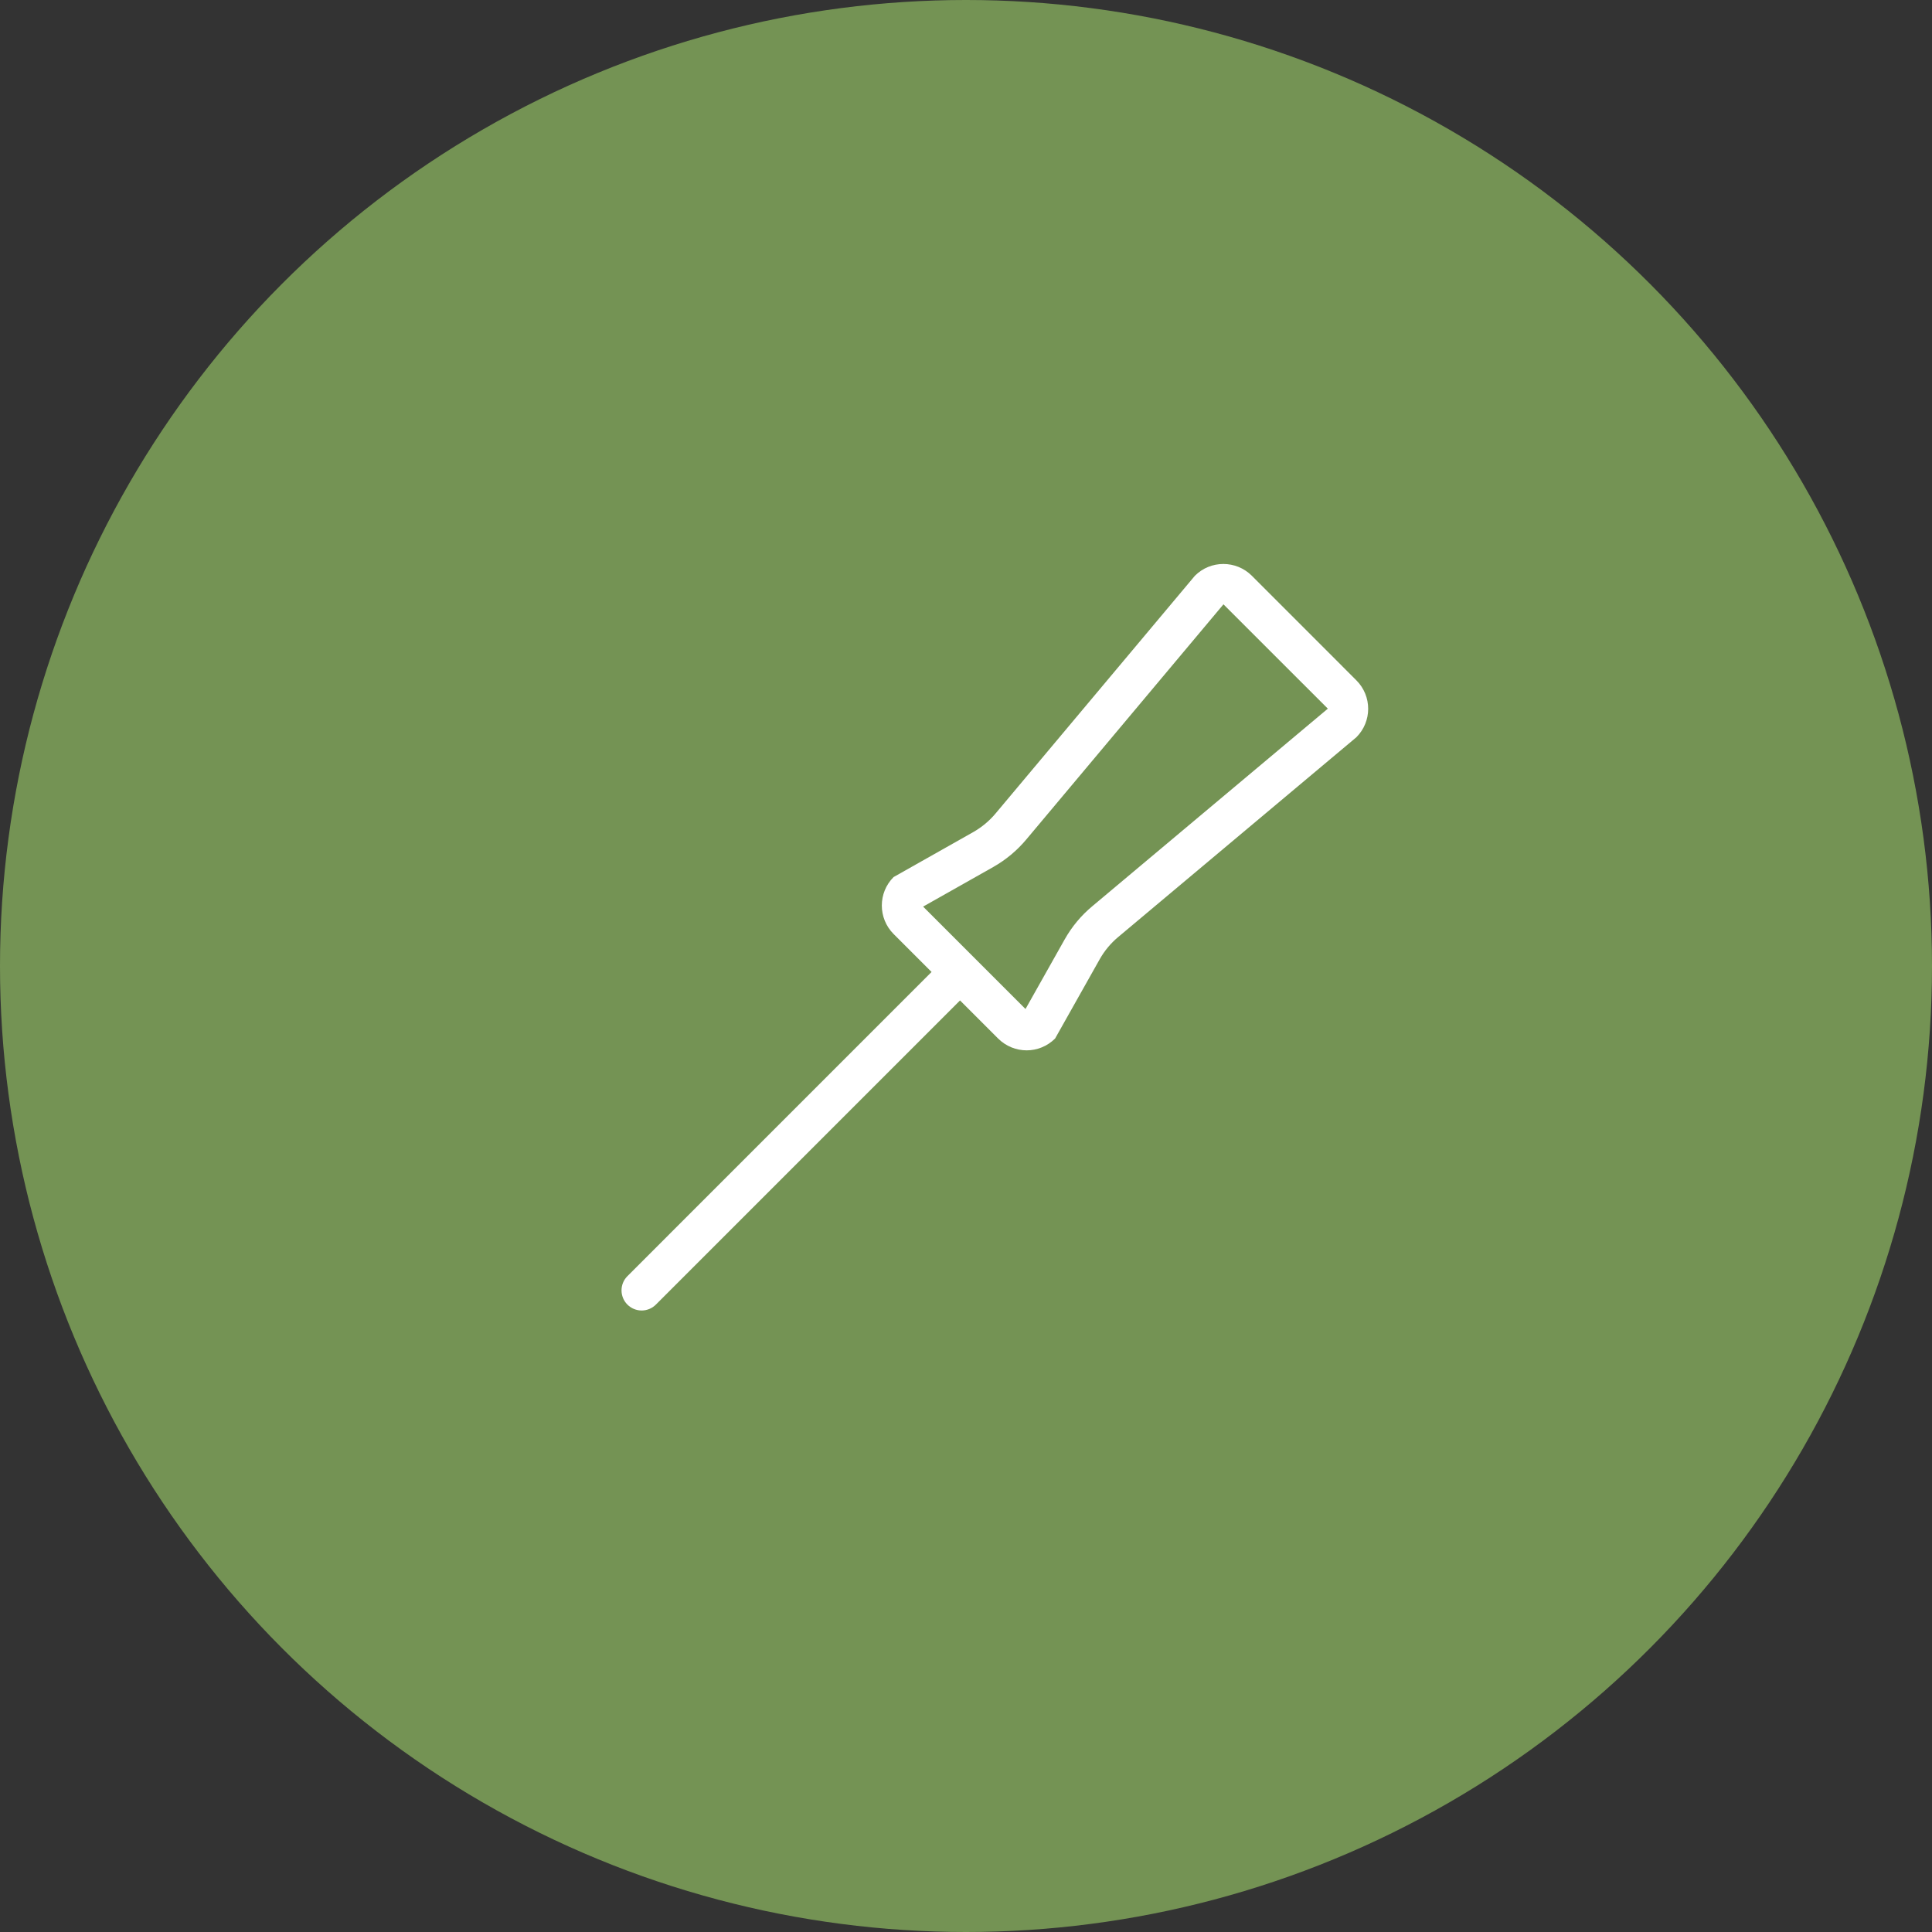
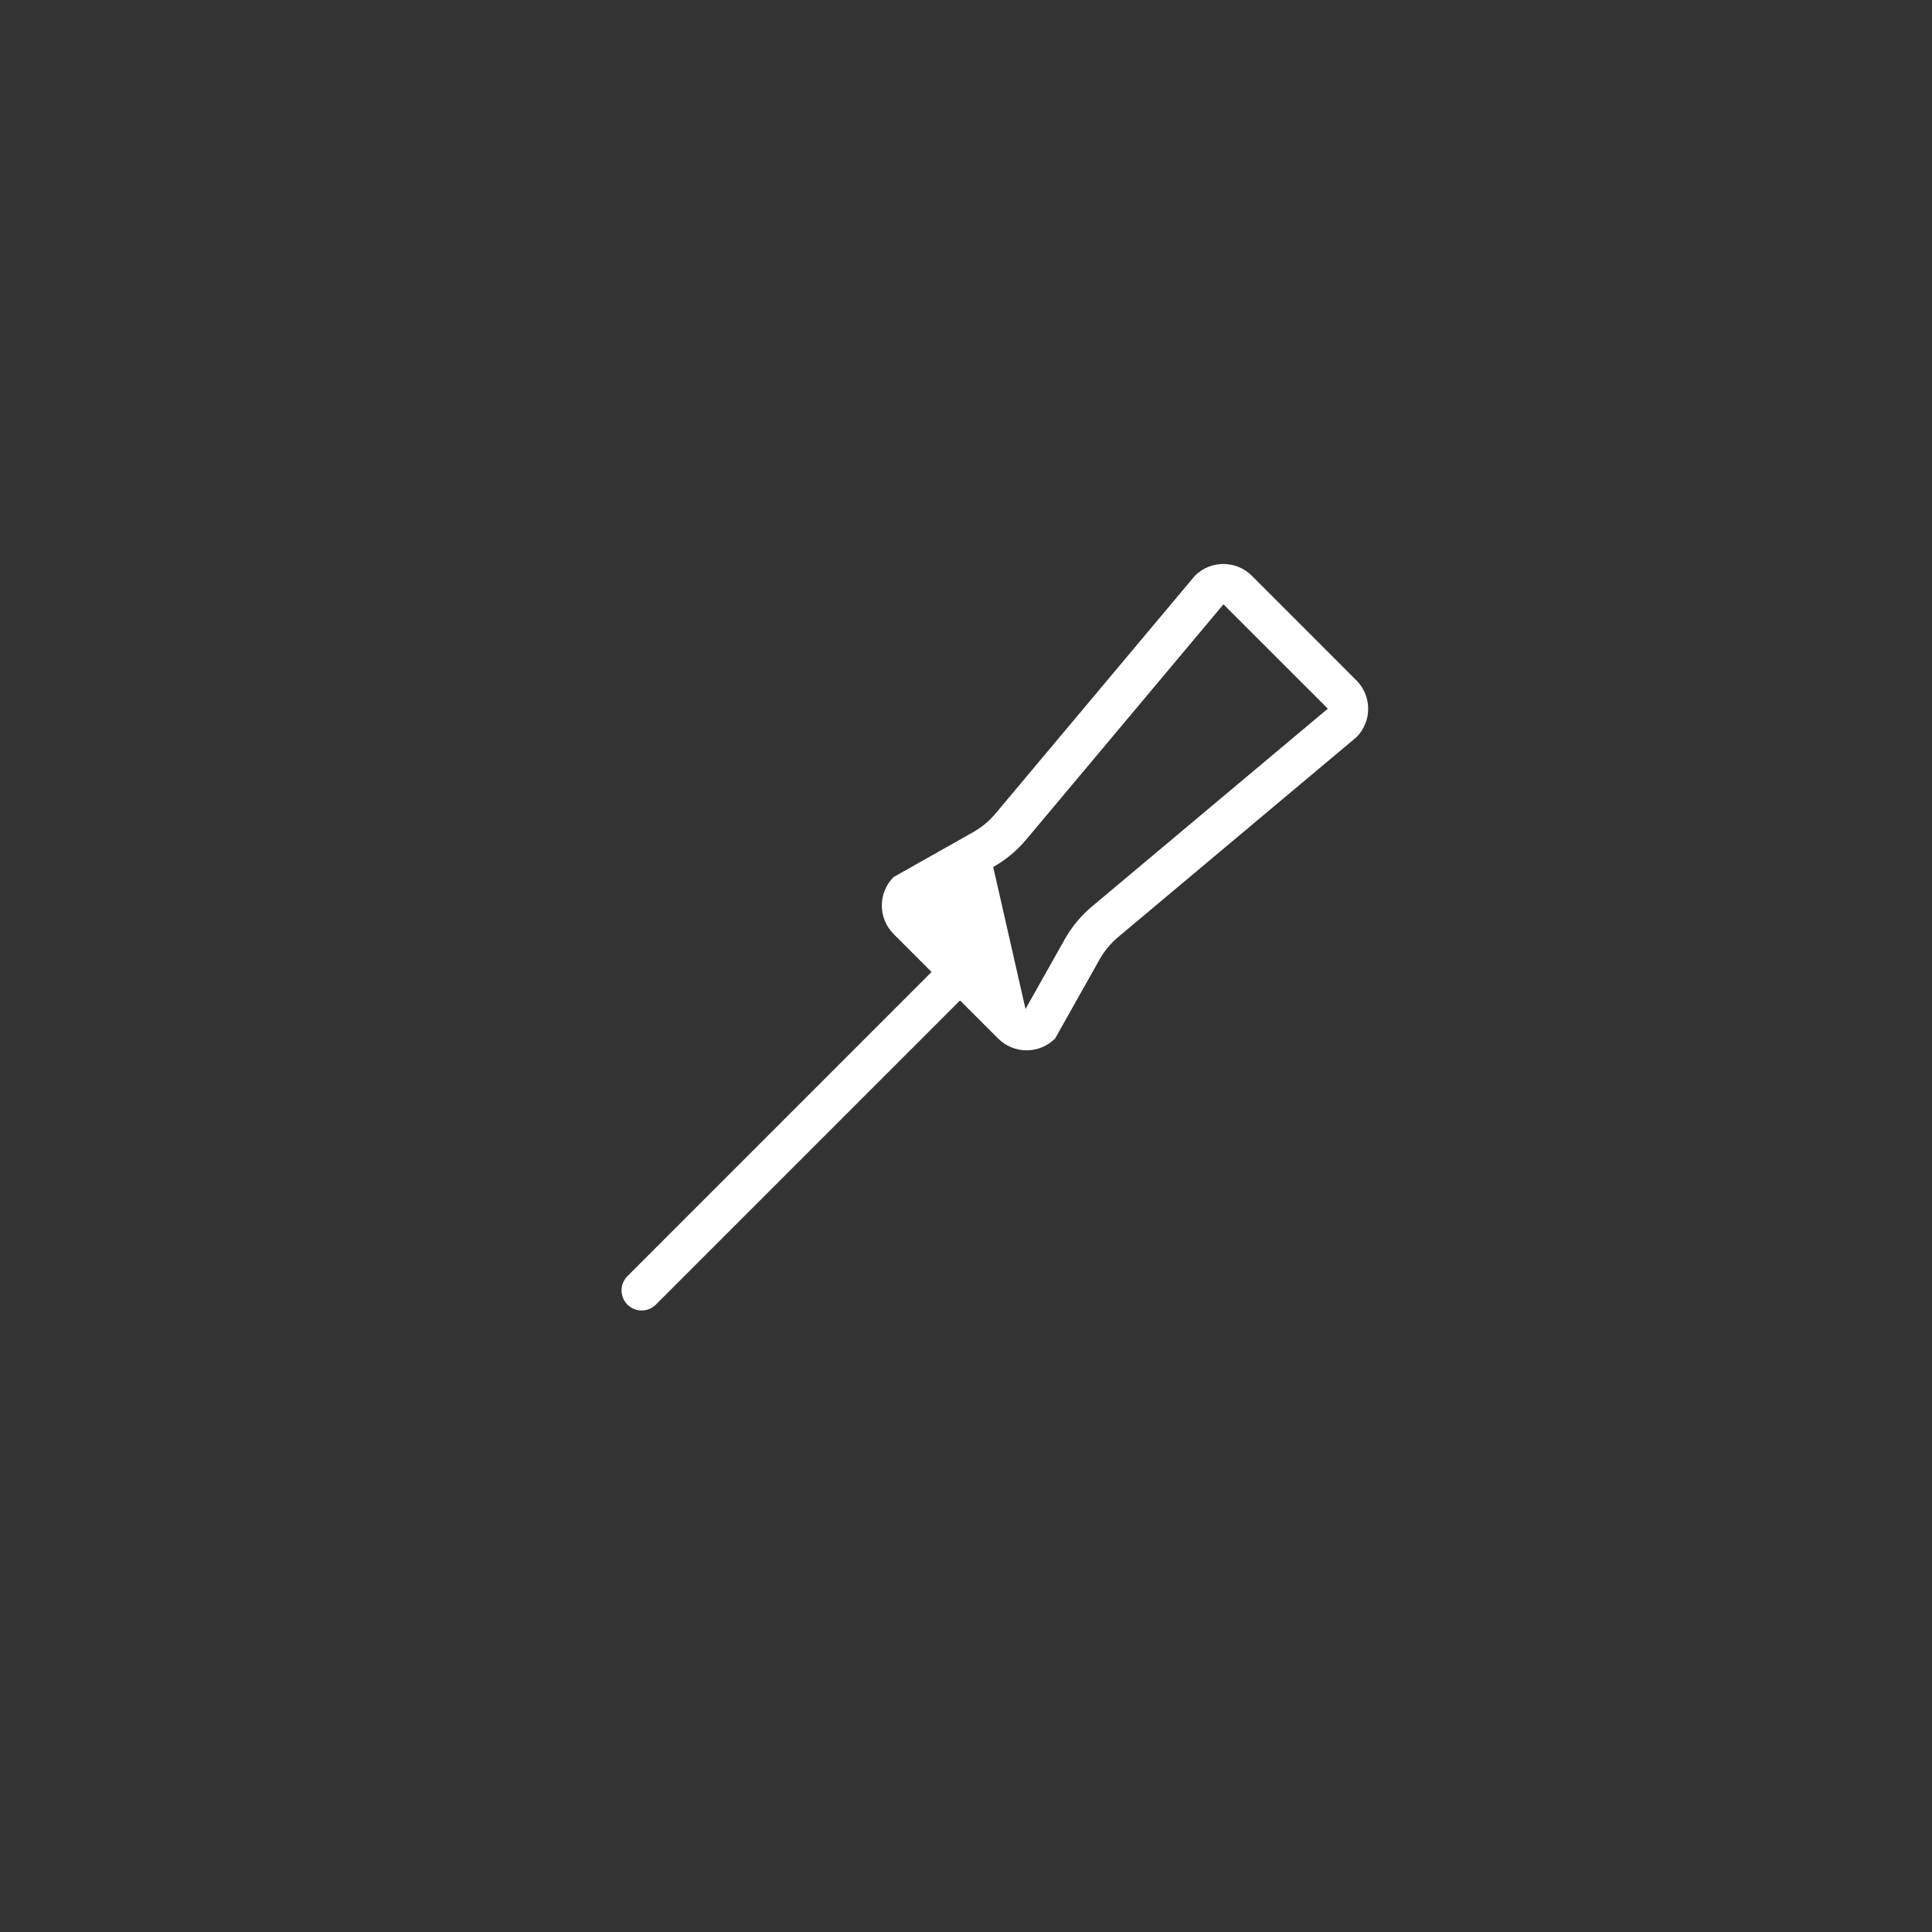
<svg xmlns="http://www.w3.org/2000/svg" width="35" height="35" viewBox="0 0 35 35" fill="none">
  <rect x="0" y="0" width="35" height="35" fill="#333333" stroke="none" />
-   <circle cx="17.5" cy="17.5" r="17.5" fill="#749354" />
-   <path fill-rule="evenodd" clip-rule="evenodd" d="M19.787 16.418C19.584 16.587 19.416 16.79 19.286 17.021L18.578 18.279L16.723 16.424L17.993 15.707C18.222 15.577 18.424 15.409 18.593 15.207L22.164 10.948L24.055 12.838L19.787 16.418ZM24.572 12.325L22.678 10.43C22.535 10.288 22.349 10.217 22.162 10.217C21.975 10.217 21.789 10.288 21.647 10.43L18.034 14.739C17.922 14.873 17.786 14.985 17.635 15.072L16.188 15.889C15.904 16.173 15.904 16.635 16.188 16.92L16.876 17.608L11.366 23.119C11.224 23.261 11.224 23.491 11.366 23.634C11.438 23.705 11.531 23.741 11.624 23.741C11.717 23.741 11.811 23.705 11.882 23.634L17.392 18.124L18.082 18.814C18.225 18.956 18.412 19.028 18.599 19.028C18.785 19.028 18.971 18.956 19.114 18.814L19.922 17.378C20.008 17.225 20.121 17.089 20.256 16.976L24.572 13.356C24.857 13.071 24.857 12.61 24.572 12.325V12.325Z" fill="white" />
+   <path fill-rule="evenodd" clip-rule="evenodd" d="M19.787 16.418C19.584 16.587 19.416 16.79 19.286 17.021L18.578 18.279L17.993 15.707C18.222 15.577 18.424 15.409 18.593 15.207L22.164 10.948L24.055 12.838L19.787 16.418ZM24.572 12.325L22.678 10.43C22.535 10.288 22.349 10.217 22.162 10.217C21.975 10.217 21.789 10.288 21.647 10.43L18.034 14.739C17.922 14.873 17.786 14.985 17.635 15.072L16.188 15.889C15.904 16.173 15.904 16.635 16.188 16.92L16.876 17.608L11.366 23.119C11.224 23.261 11.224 23.491 11.366 23.634C11.438 23.705 11.531 23.741 11.624 23.741C11.717 23.741 11.811 23.705 11.882 23.634L17.392 18.124L18.082 18.814C18.225 18.956 18.412 19.028 18.599 19.028C18.785 19.028 18.971 18.956 19.114 18.814L19.922 17.378C20.008 17.225 20.121 17.089 20.256 16.976L24.572 13.356C24.857 13.071 24.857 12.61 24.572 12.325V12.325Z" fill="white" />
</svg>